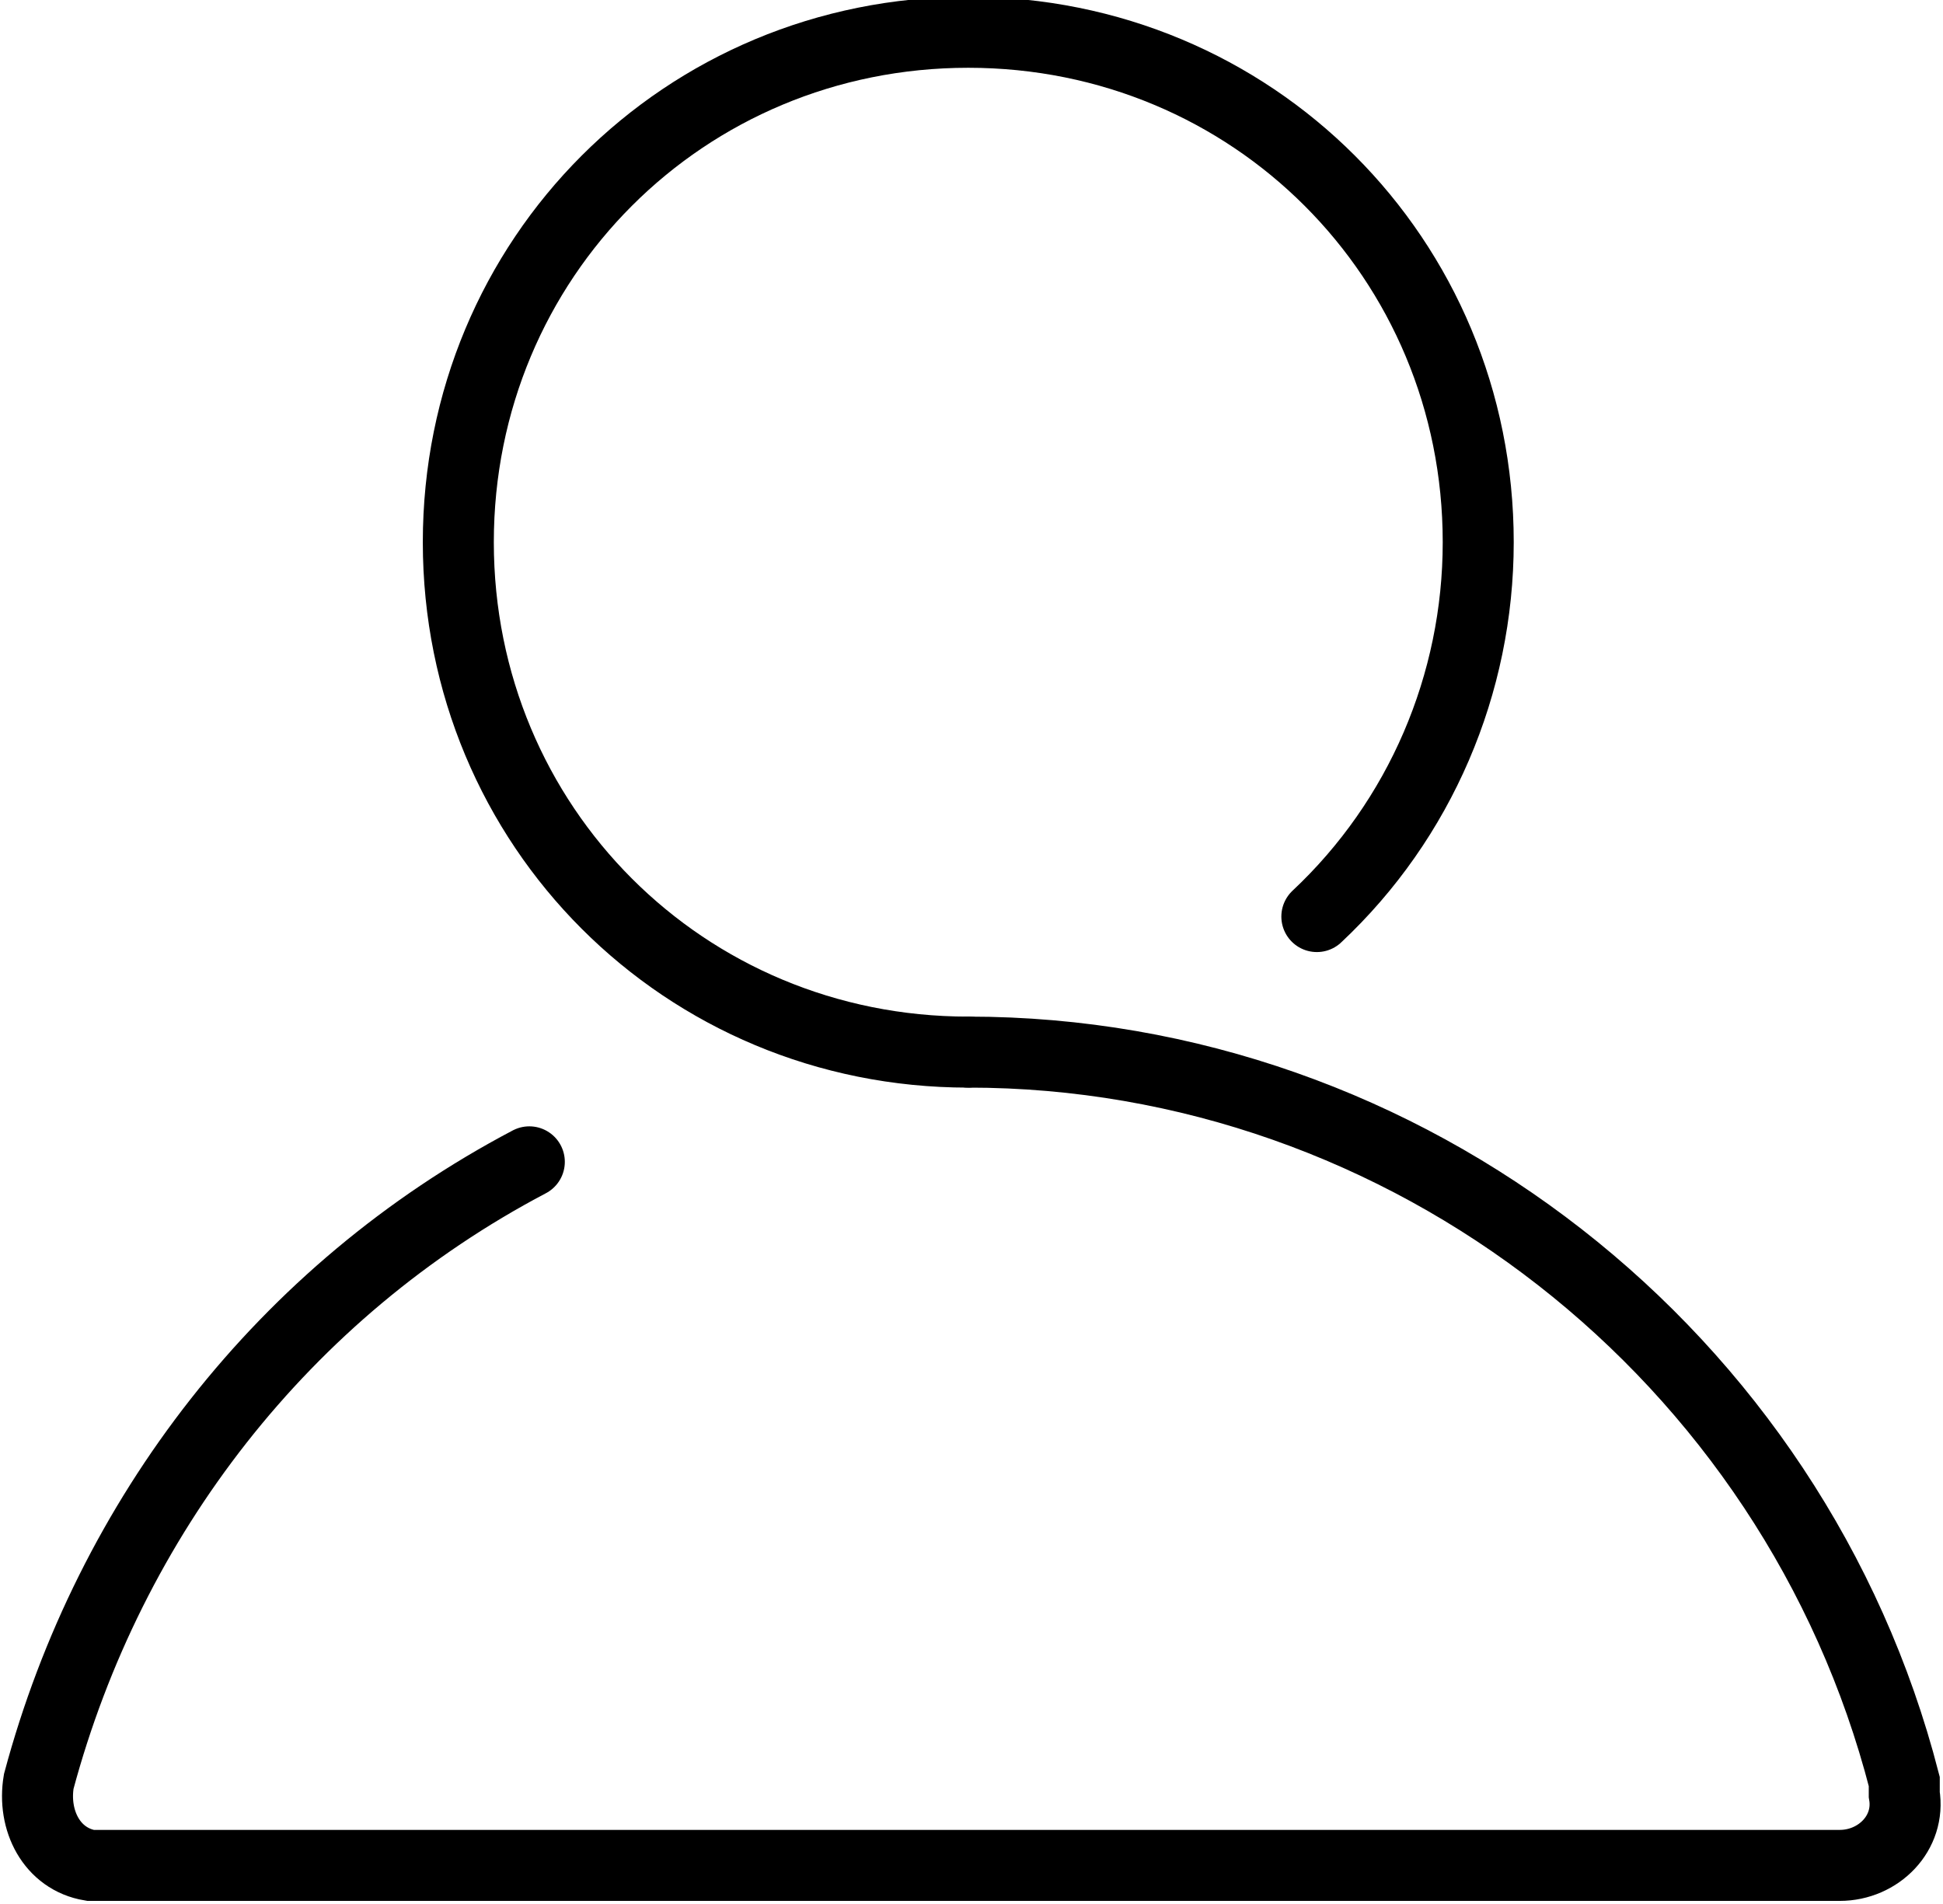
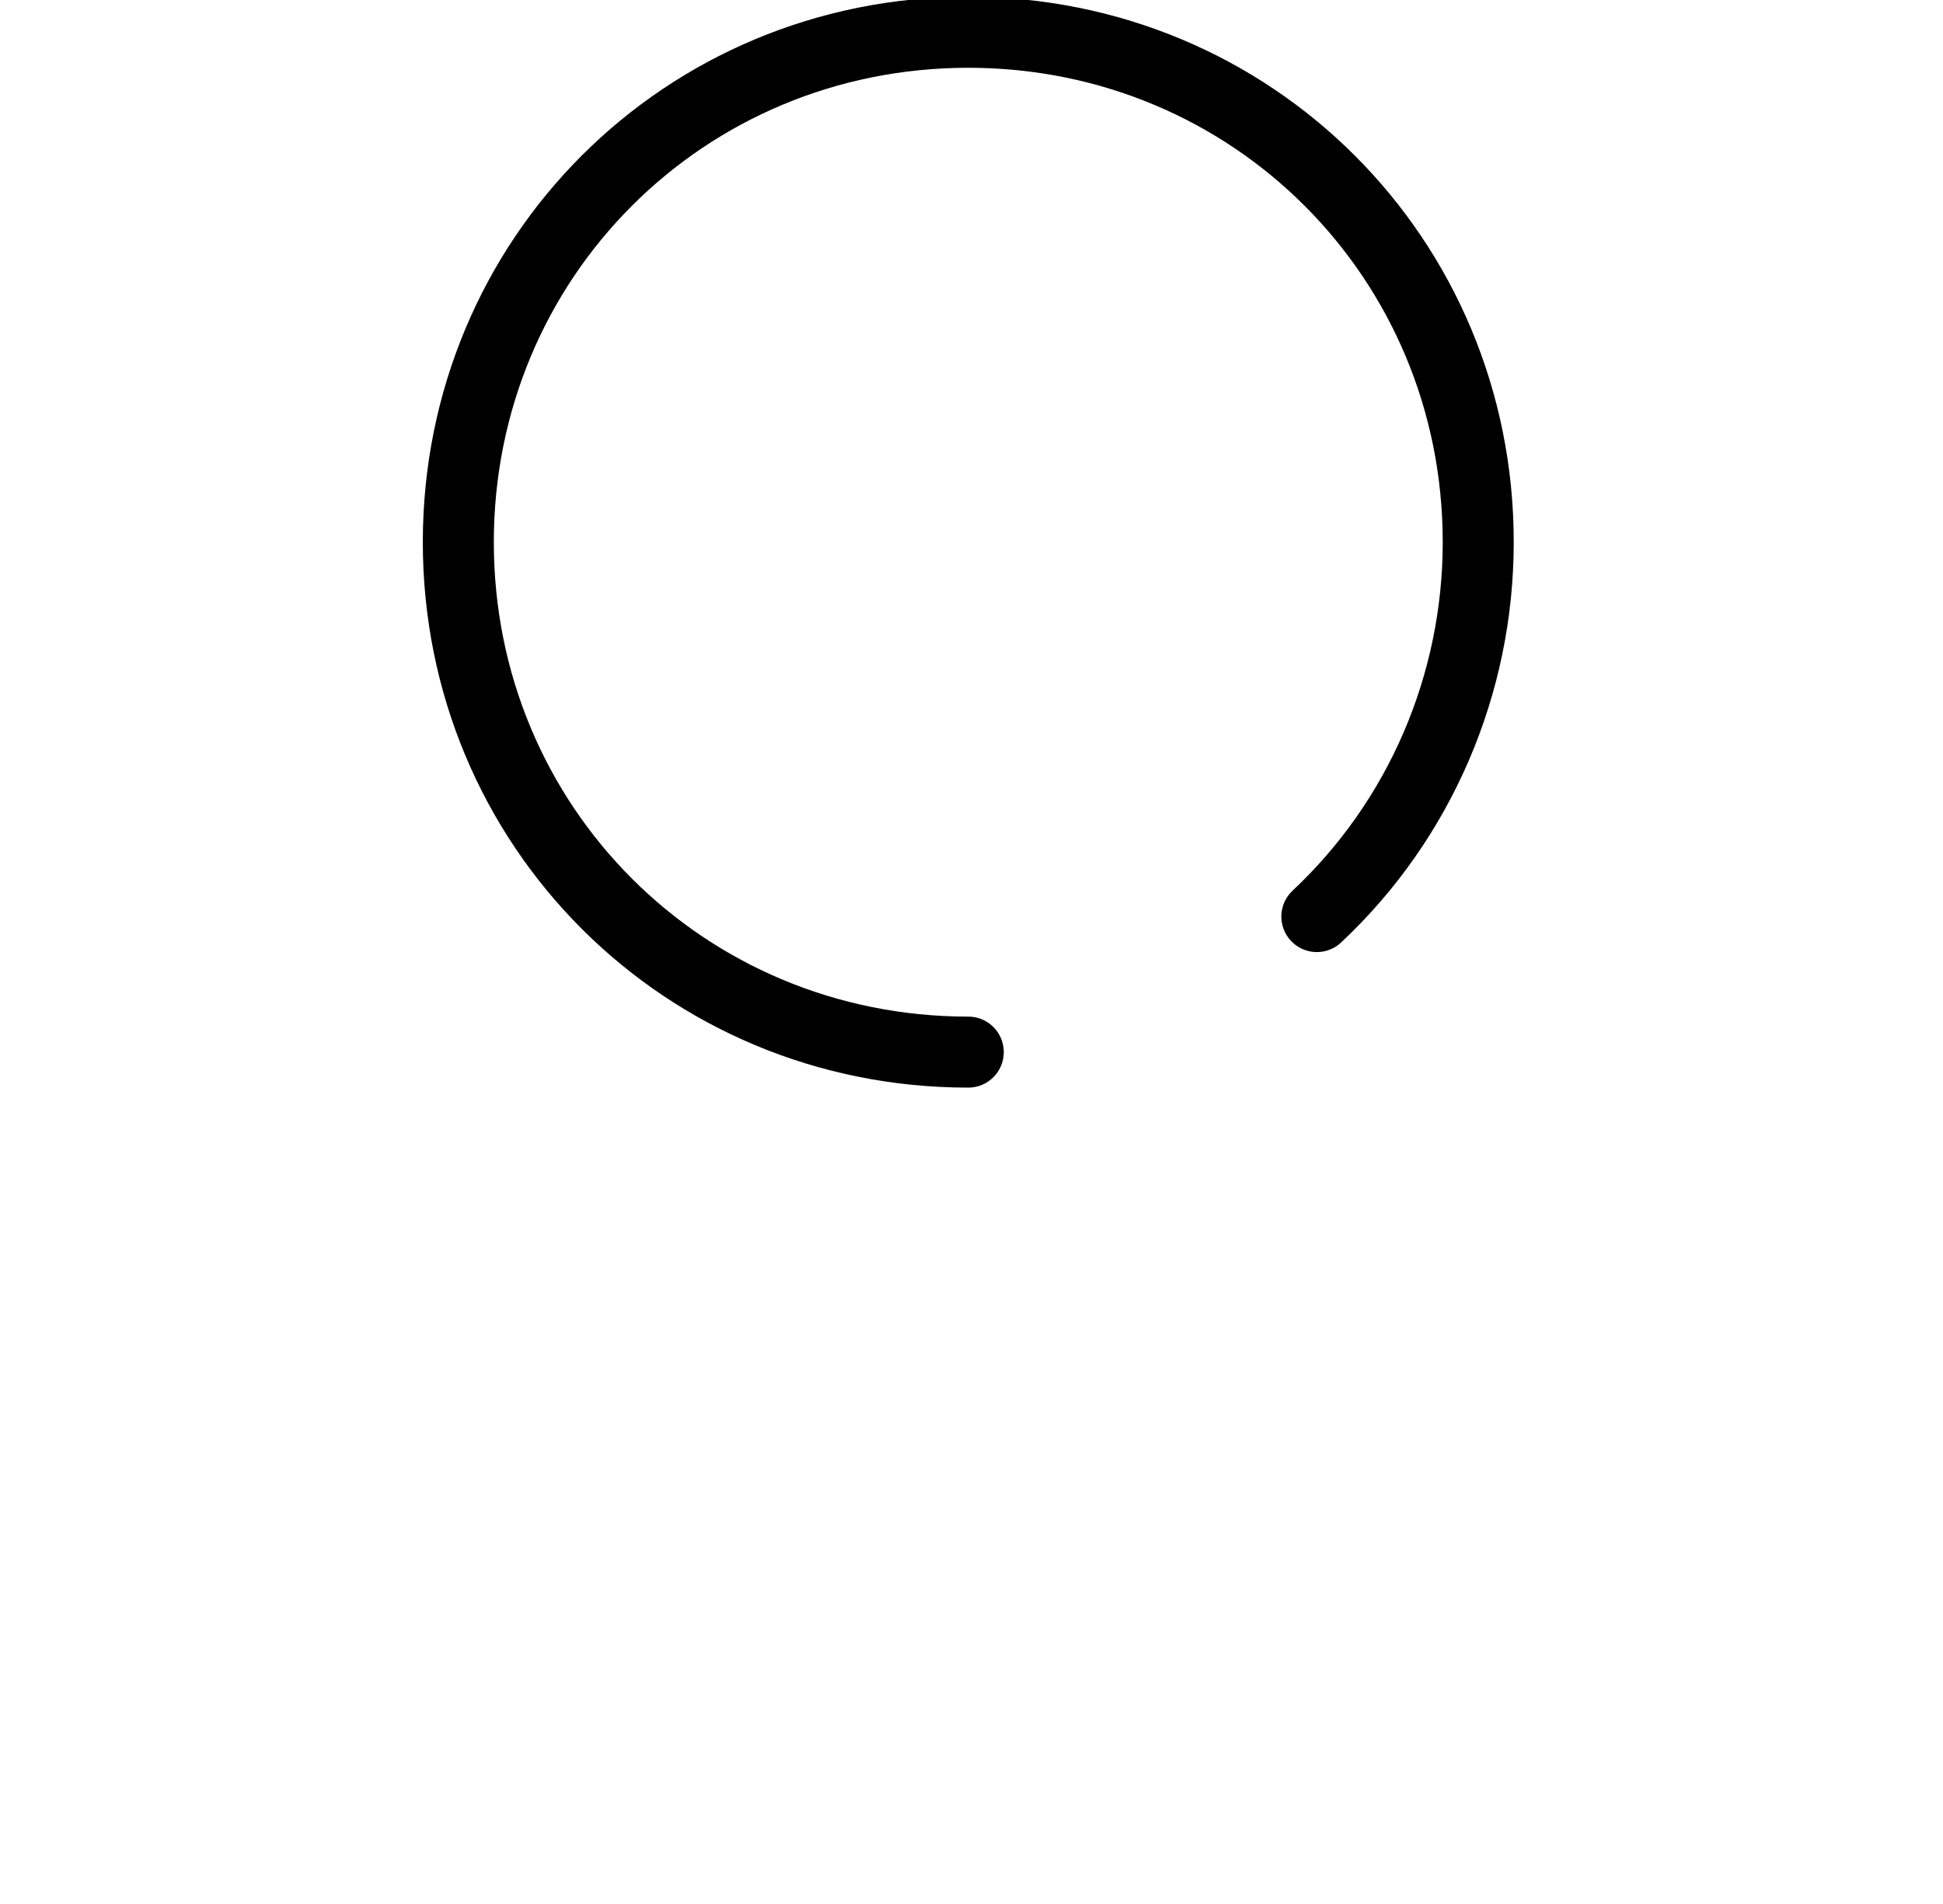
<svg xmlns="http://www.w3.org/2000/svg" version="1.1" id="Calque_1" x="0px" y="0px" viewBox="0 0 30.1 29.5" style="enable-background:new 0 0 30.1 29.5;" xml:space="preserve">
  <style type="text/css">
	.st0{fill:none;stroke:#000000;stroke-width:1.1;stroke-linecap:round;stroke-miterlimit:10;}
</style>
  <g id="Calque_2_1_">
    <g id="Calque_1-2">
      <path class="st0" d="M15,16.3c-4.4,0-7.9-3.5-7.9-7.9s3.5-7.9,7.9-7.9s7.9,3.5,7.9,7.9c0,2.2-0.9,4.3-2.5,5.8" />
-       <path class="st0" d="M8.2,18c-3.8,2-6.5,5.5-7.6,9.6c-0.1,0.6,0.2,1.2,0.8,1.3c0.1,0,0.1,0,0.2,0h26.9c0.6,0,1.1-0.5,1-1.1    c0-0.1,0-0.1,0-0.2C27.8,21,21.8,16.3,15,16.3" />
    </g>
  </g>
</svg>